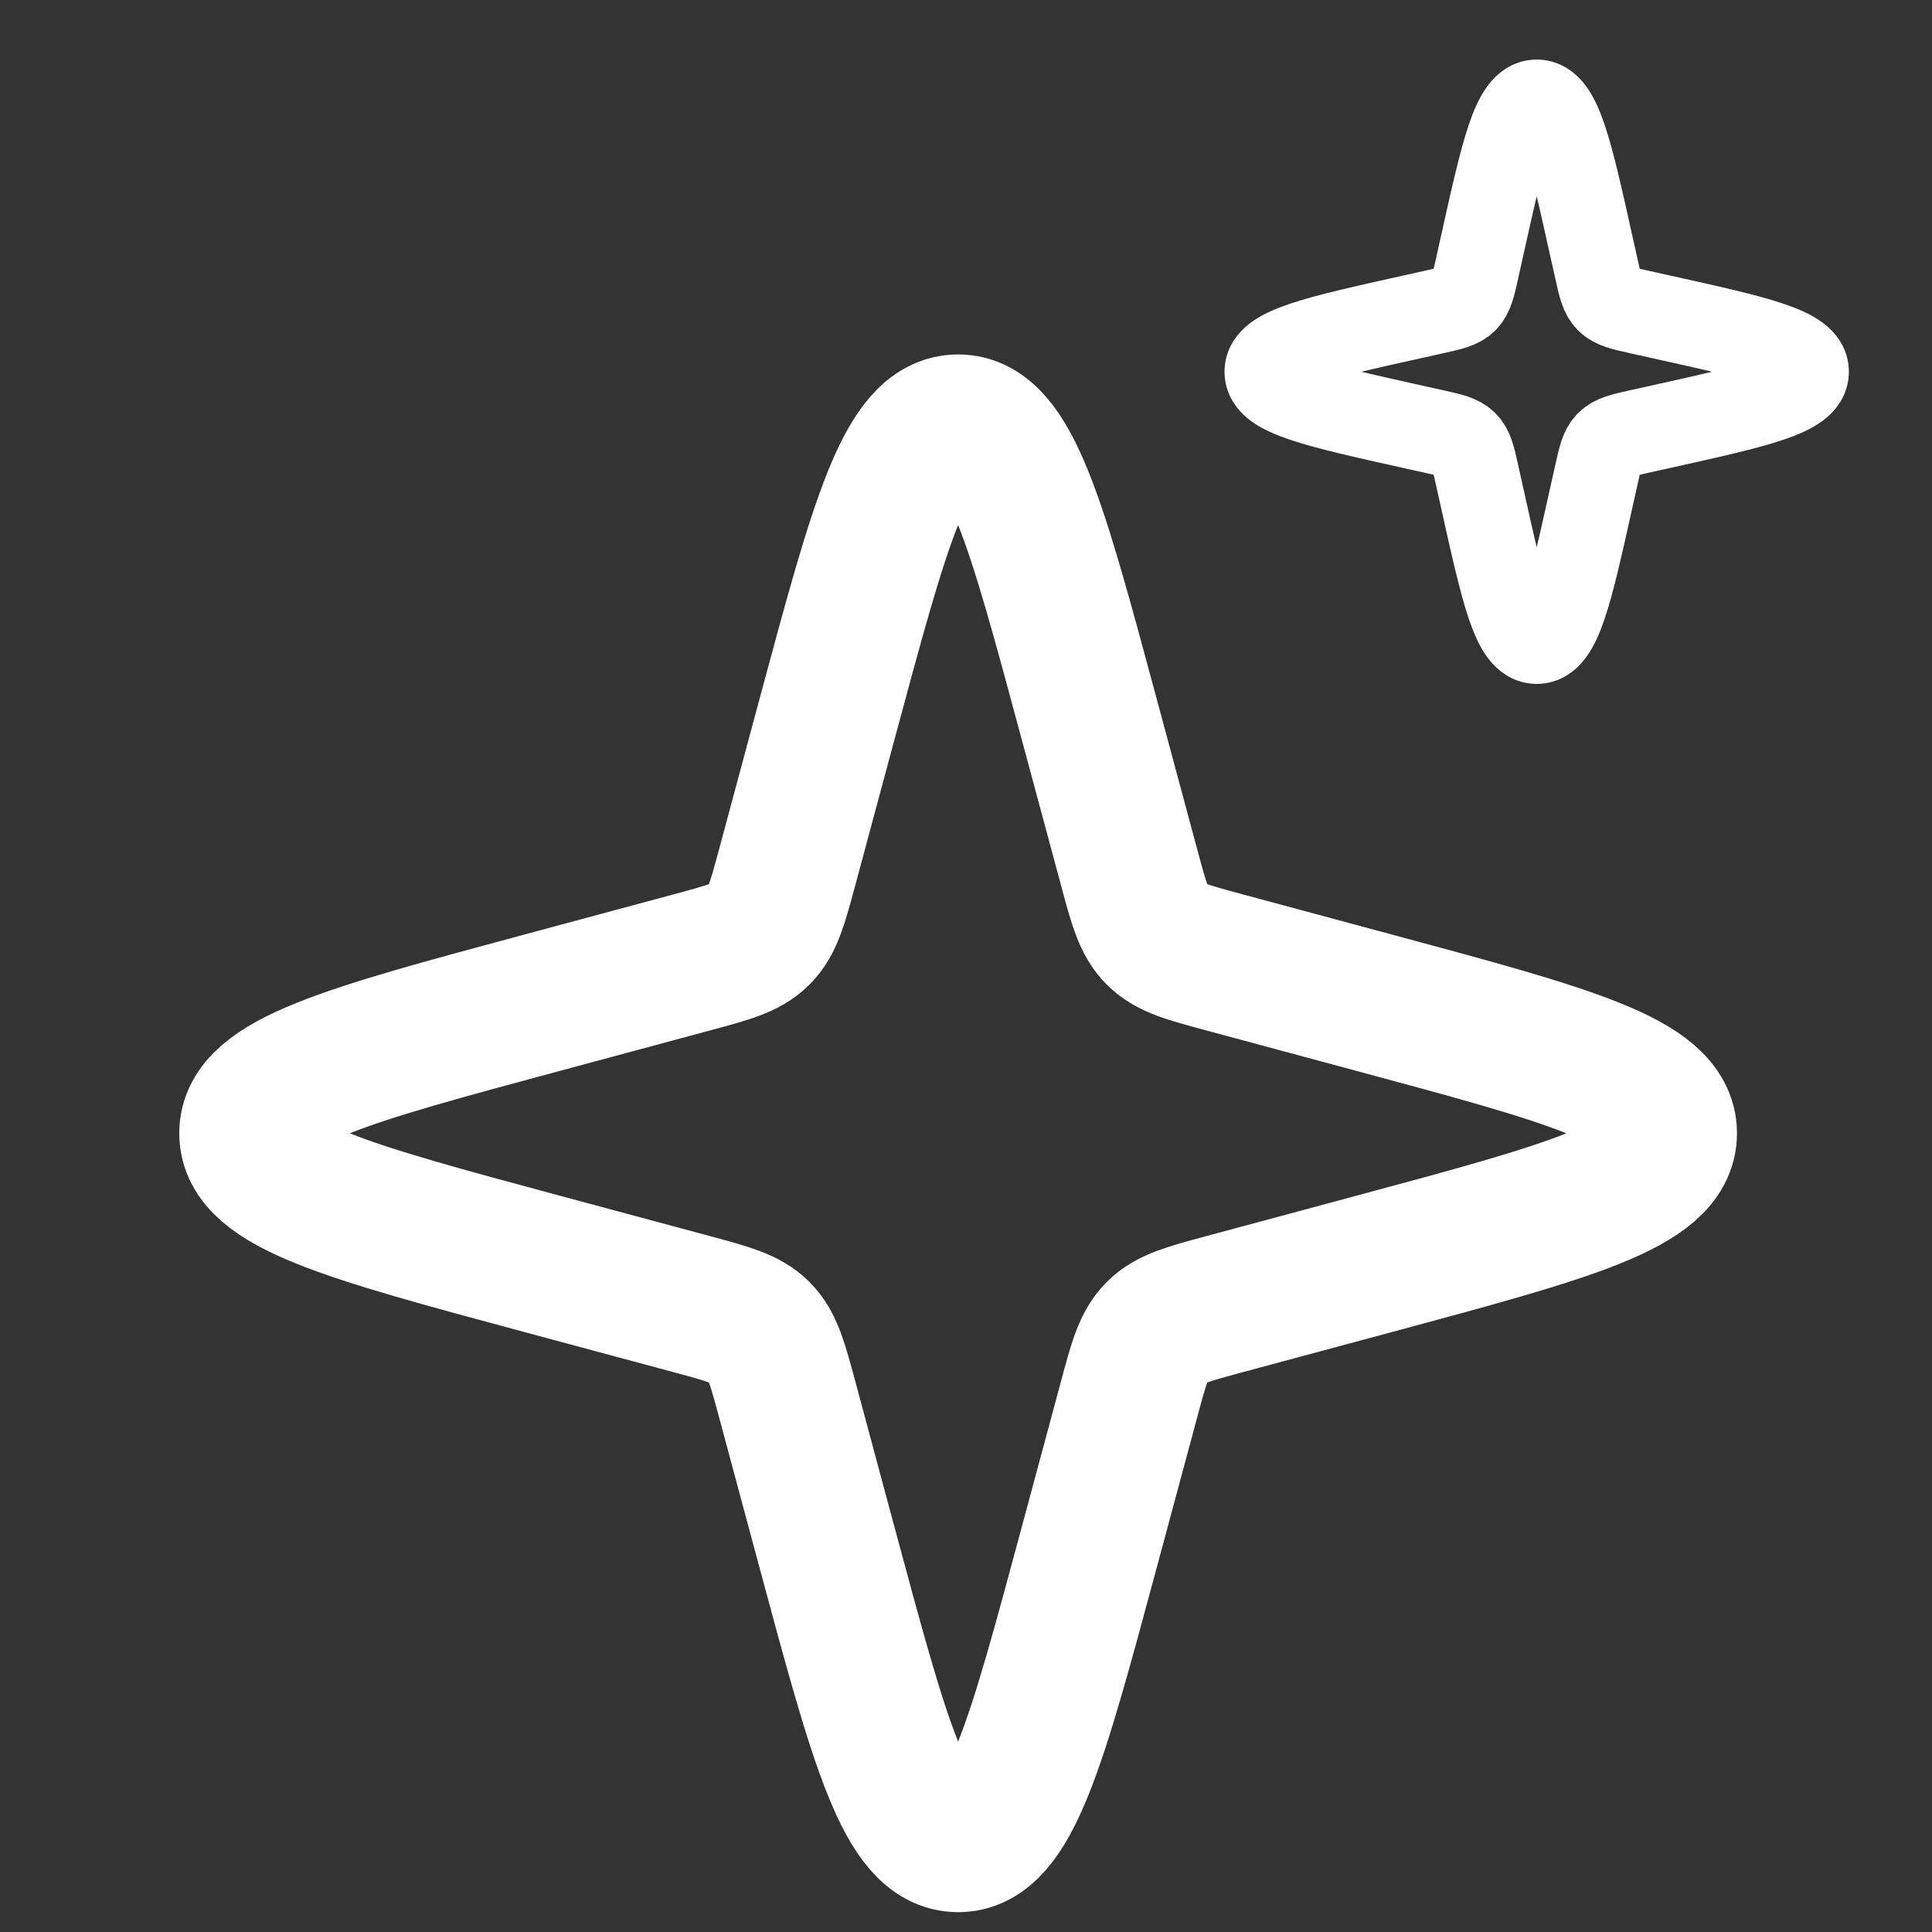
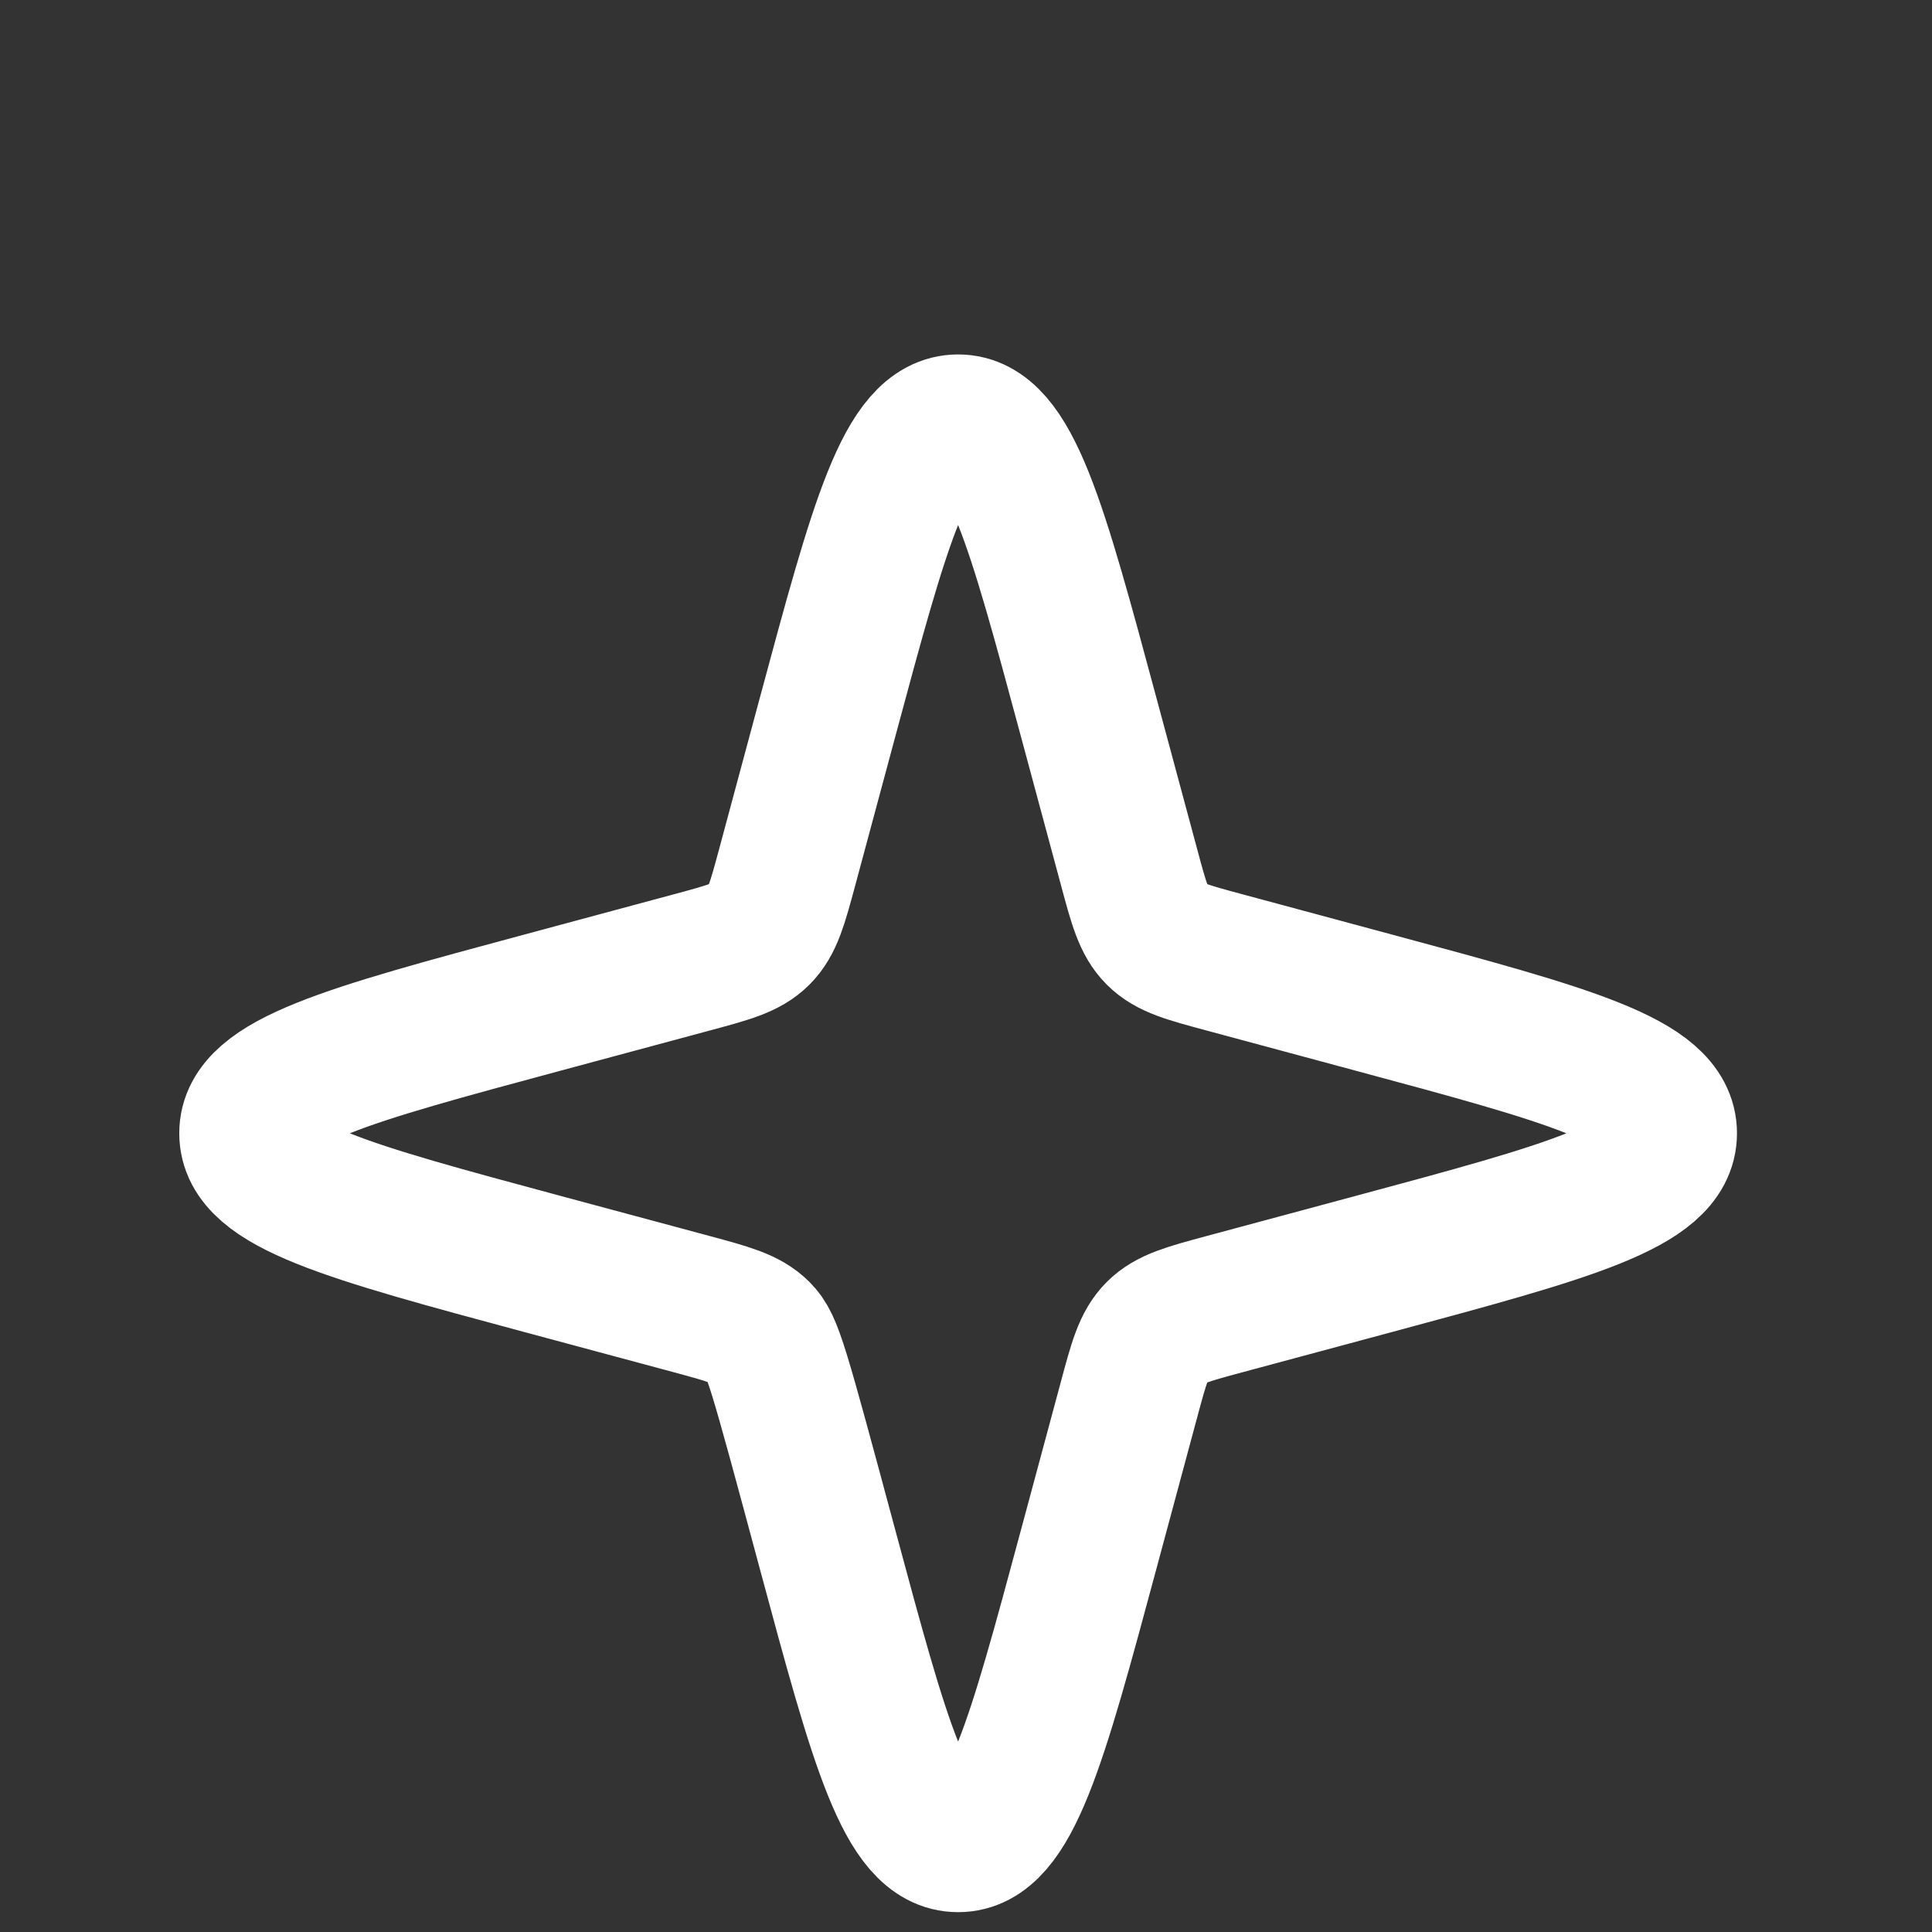
<svg xmlns="http://www.w3.org/2000/svg" fill="none" height="100%" overflow="visible" preserveAspectRatio="none" style="display: block;" viewBox="0 0 37 37" width="100%">
  <rect x="0" y="0" width="37" height="37" fill="#333333" stroke="none" />
  <g clip-path="url(#clip0_0_21701)" id="icon">
-     <path d="M15.847 13.741C16.853 10.005 17.356 8.137 18.349 8.137C19.342 8.137 19.845 10.005 20.851 13.741L21.622 16.603C21.811 17.306 21.905 17.658 22.15 17.903C22.395 18.148 22.747 18.242 23.45 18.431L26.312 19.202C30.048 20.208 31.916 20.711 31.916 21.704C31.916 22.697 30.048 23.2 26.312 24.206L23.45 24.976C22.747 25.166 22.395 25.26 22.15 25.505C21.905 25.75 21.811 26.101 21.622 26.804L20.851 29.667C19.845 33.403 19.342 35.271 18.349 35.271C17.356 35.271 16.853 33.403 15.847 29.667L15.077 26.804C14.887 26.101 14.793 25.75 14.548 25.505C14.303 25.26 13.952 25.166 13.249 24.976L10.386 24.206C6.65 23.2 4.782 22.697 4.782 21.704C4.782 20.711 6.65 20.208 10.386 19.202L13.249 18.431C13.952 18.242 14.303 18.148 14.548 17.903C14.793 17.658 14.887 17.306 15.077 16.603L15.847 13.741Z" id="Star 10" stroke="white" stroke-width="2.698" />
-     <path d="M28.376 4.745C28.79 2.881 28.997 1.95 29.43 1.95C29.863 1.95 30.07 2.881 30.483 4.745L30.575 5.155C30.647 5.481 30.683 5.644 30.794 5.755C30.905 5.866 31.068 5.902 31.394 5.975L31.805 6.066C33.668 6.48 34.599 6.686 34.599 7.119C34.599 7.552 33.668 7.759 31.805 8.173L31.394 8.264C31.068 8.337 30.905 8.373 30.794 8.484C30.683 8.595 30.647 8.758 30.575 9.084L30.483 9.494C30.07 11.358 29.863 12.289 29.43 12.289C28.997 12.289 28.79 11.358 28.376 9.494L28.285 9.084C28.212 8.758 28.176 8.595 28.065 8.484C27.954 8.373 27.791 8.337 27.465 8.264L27.055 8.173C25.192 7.759 24.26 7.552 24.26 7.119C24.26 6.686 25.192 6.48 27.055 6.066L27.465 5.975C27.791 5.902 27.954 5.866 28.065 5.755C28.176 5.644 28.212 5.481 28.285 5.155L28.376 4.745Z" id="Star 11" stroke="white" stroke-width="1.619" />
+     <path d="M15.847 13.741C16.853 10.005 17.356 8.137 18.349 8.137C19.342 8.137 19.845 10.005 20.851 13.741L21.622 16.603C21.811 17.306 21.905 17.658 22.15 17.903C22.395 18.148 22.747 18.242 23.45 18.431L26.312 19.202C30.048 20.208 31.916 20.711 31.916 21.704C31.916 22.697 30.048 23.2 26.312 24.206L23.45 24.976C22.747 25.166 22.395 25.26 22.15 25.505C21.905 25.75 21.811 26.101 21.622 26.804L20.851 29.667C19.845 33.403 19.342 35.271 18.349 35.271C17.356 35.271 16.853 33.403 15.847 29.667C14.887 26.101 14.793 25.75 14.548 25.505C14.303 25.26 13.952 25.166 13.249 24.976L10.386 24.206C6.65 23.2 4.782 22.697 4.782 21.704C4.782 20.711 6.65 20.208 10.386 19.202L13.249 18.431C13.952 18.242 14.303 18.148 14.548 17.903C14.793 17.658 14.887 17.306 15.077 16.603L15.847 13.741Z" id="Star 10" stroke="white" stroke-width="2.698" />
  </g>
  <defs>
    <clipPath id="clip0_0_21701">
      <rect fill="white" height="36.698" width="36.698" />
    </clipPath>
  </defs>
</svg>